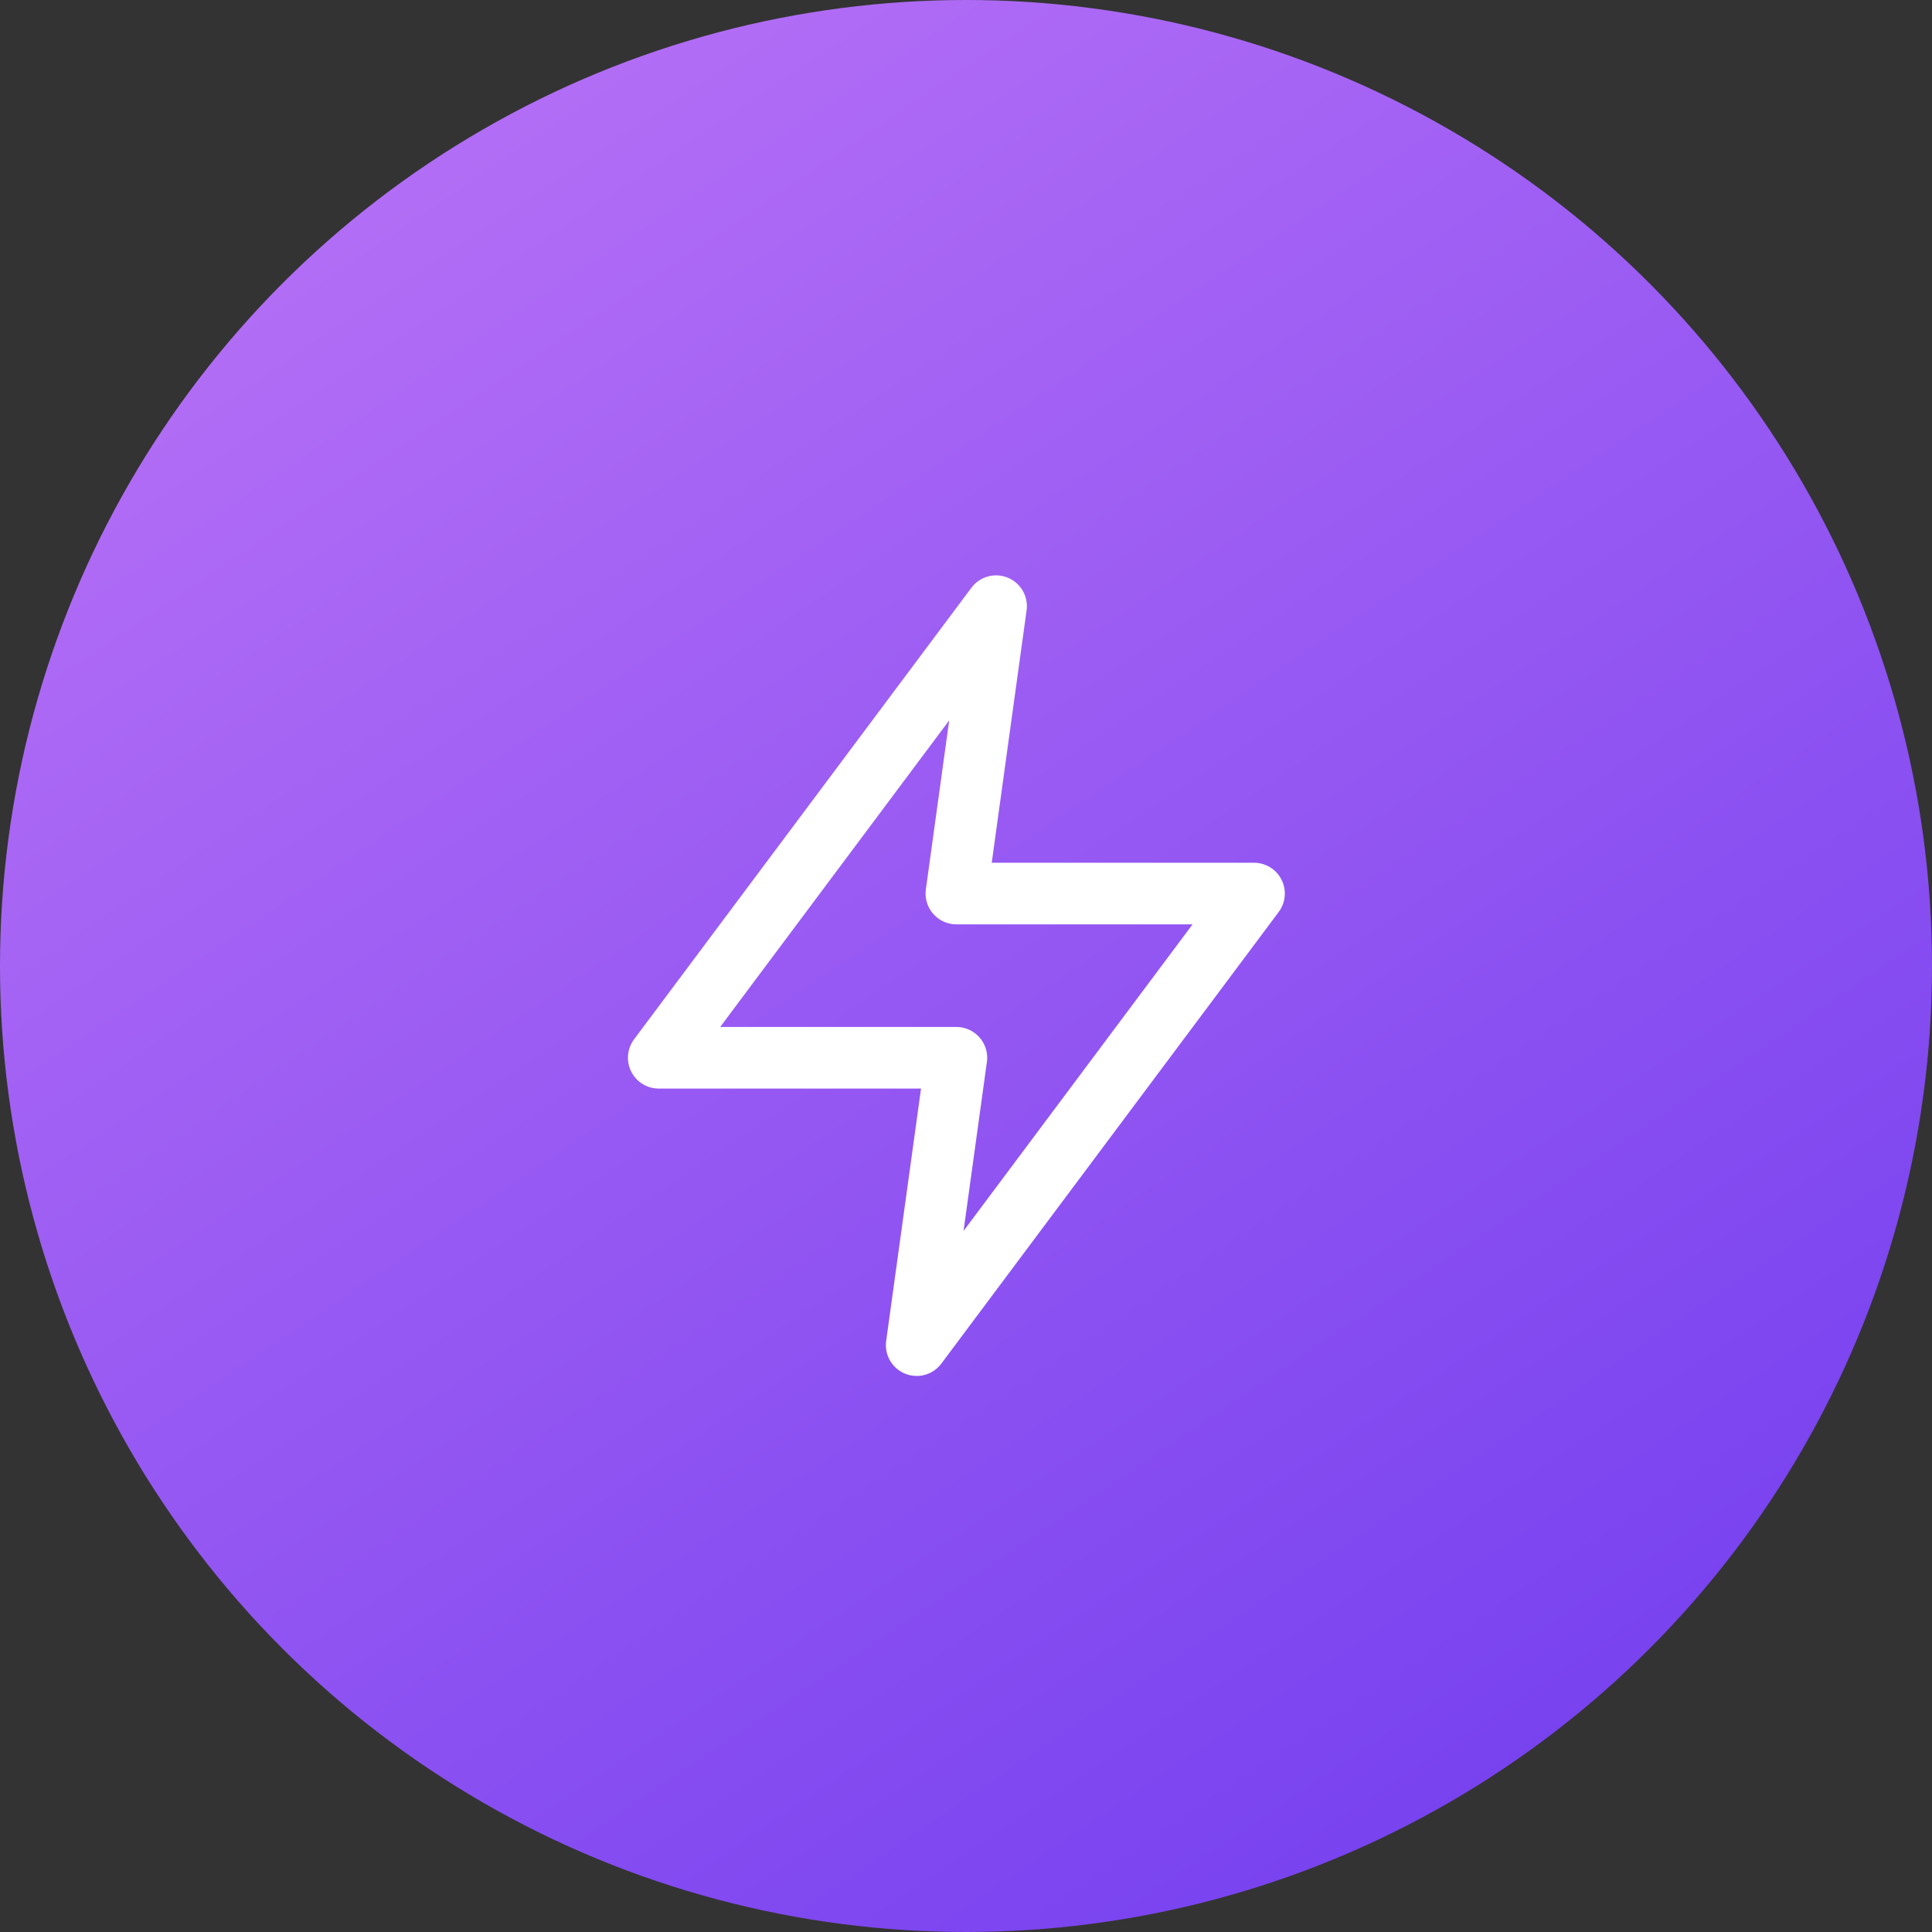
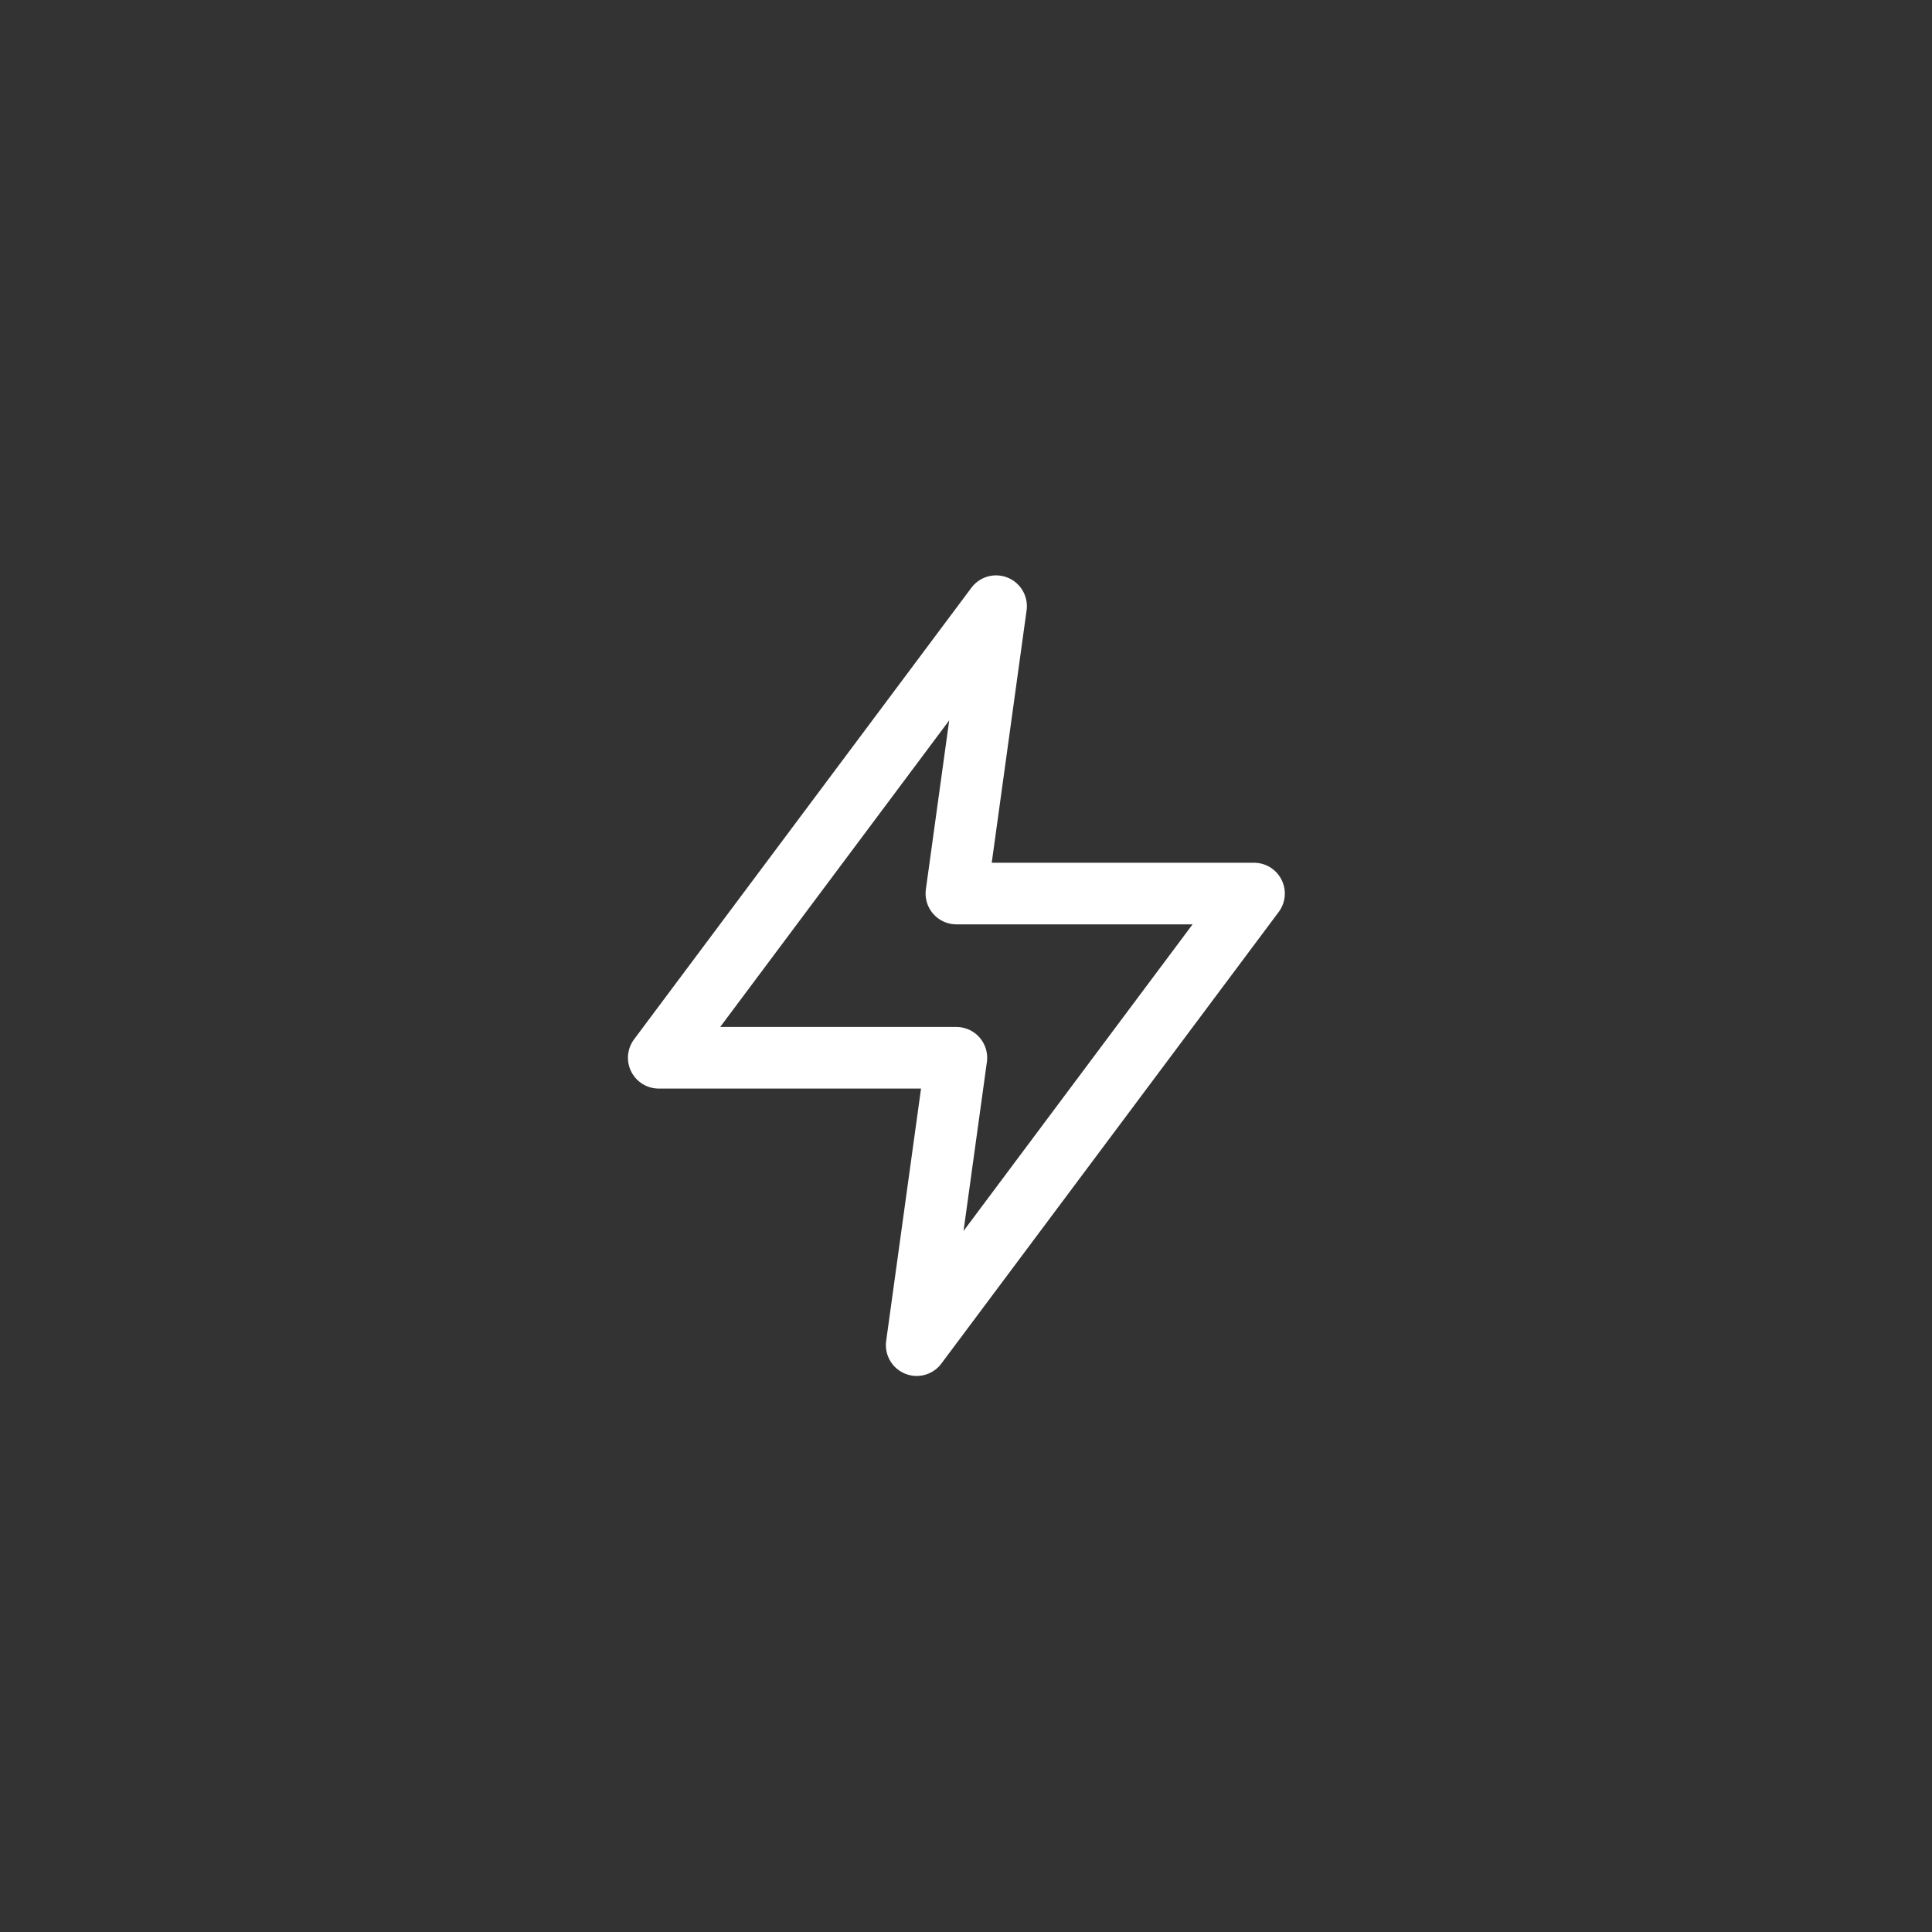
<svg xmlns="http://www.w3.org/2000/svg" width="100" height="100" viewBox="0 0 100 100" fill="none">
  <rect x="0" y="0" width="100" height="100" fill="#333333" stroke="none" />
-   <circle cx="50" cy="50" r="50" fill="url(#paint0_linear_0_277)" />
  <path fill-rule="evenodd" clip-rule="evenodd" d="M51.557 31.375L34.096 54.75H49.502L47.447 69.625L64.908 46.25H49.502L51.557 31.375Z" stroke="white" stroke-width="3.188" stroke-linecap="round" stroke-linejoin="round" />
  <defs>
    <linearGradient id="paint0_linear_0_277" x1="-71.24" y1="24.517" x2="9.116" y2="144.323" gradientUnits="userSpaceOnUse">
      <stop stop-color="#C97EF8" />
      <stop offset="1" stop-color="#7540EF" />
    </linearGradient>
  </defs>
</svg>